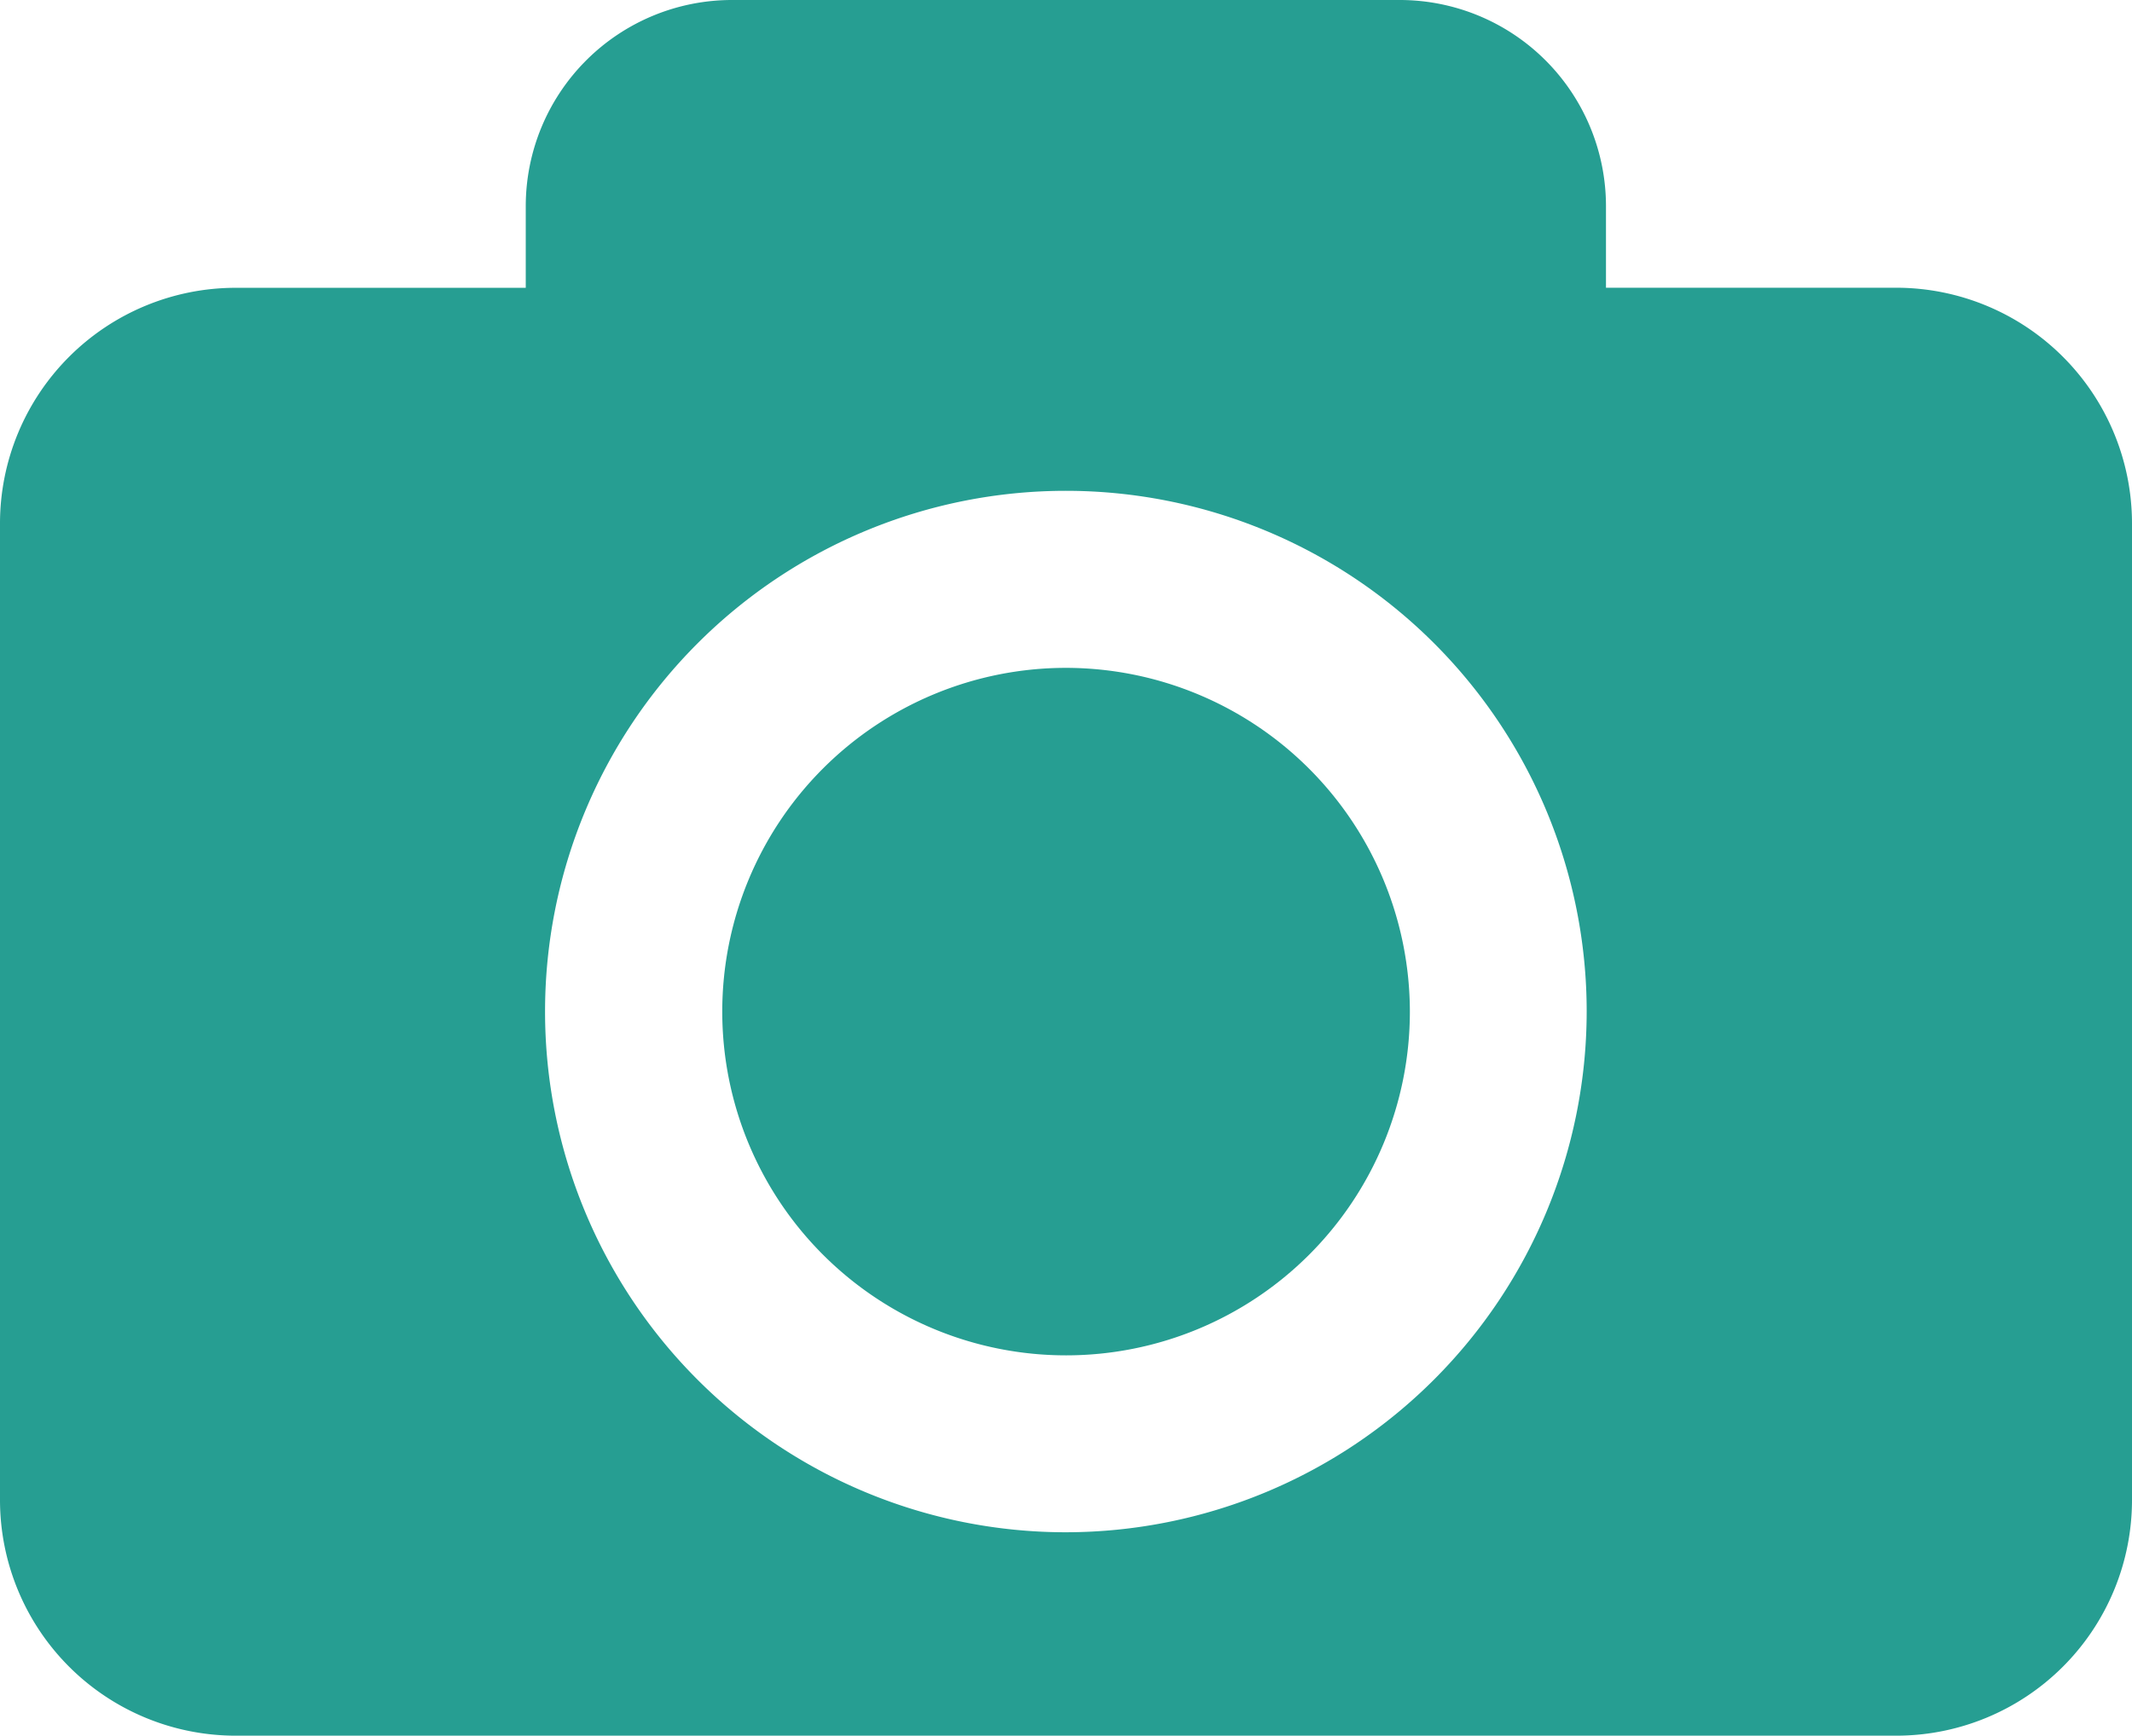
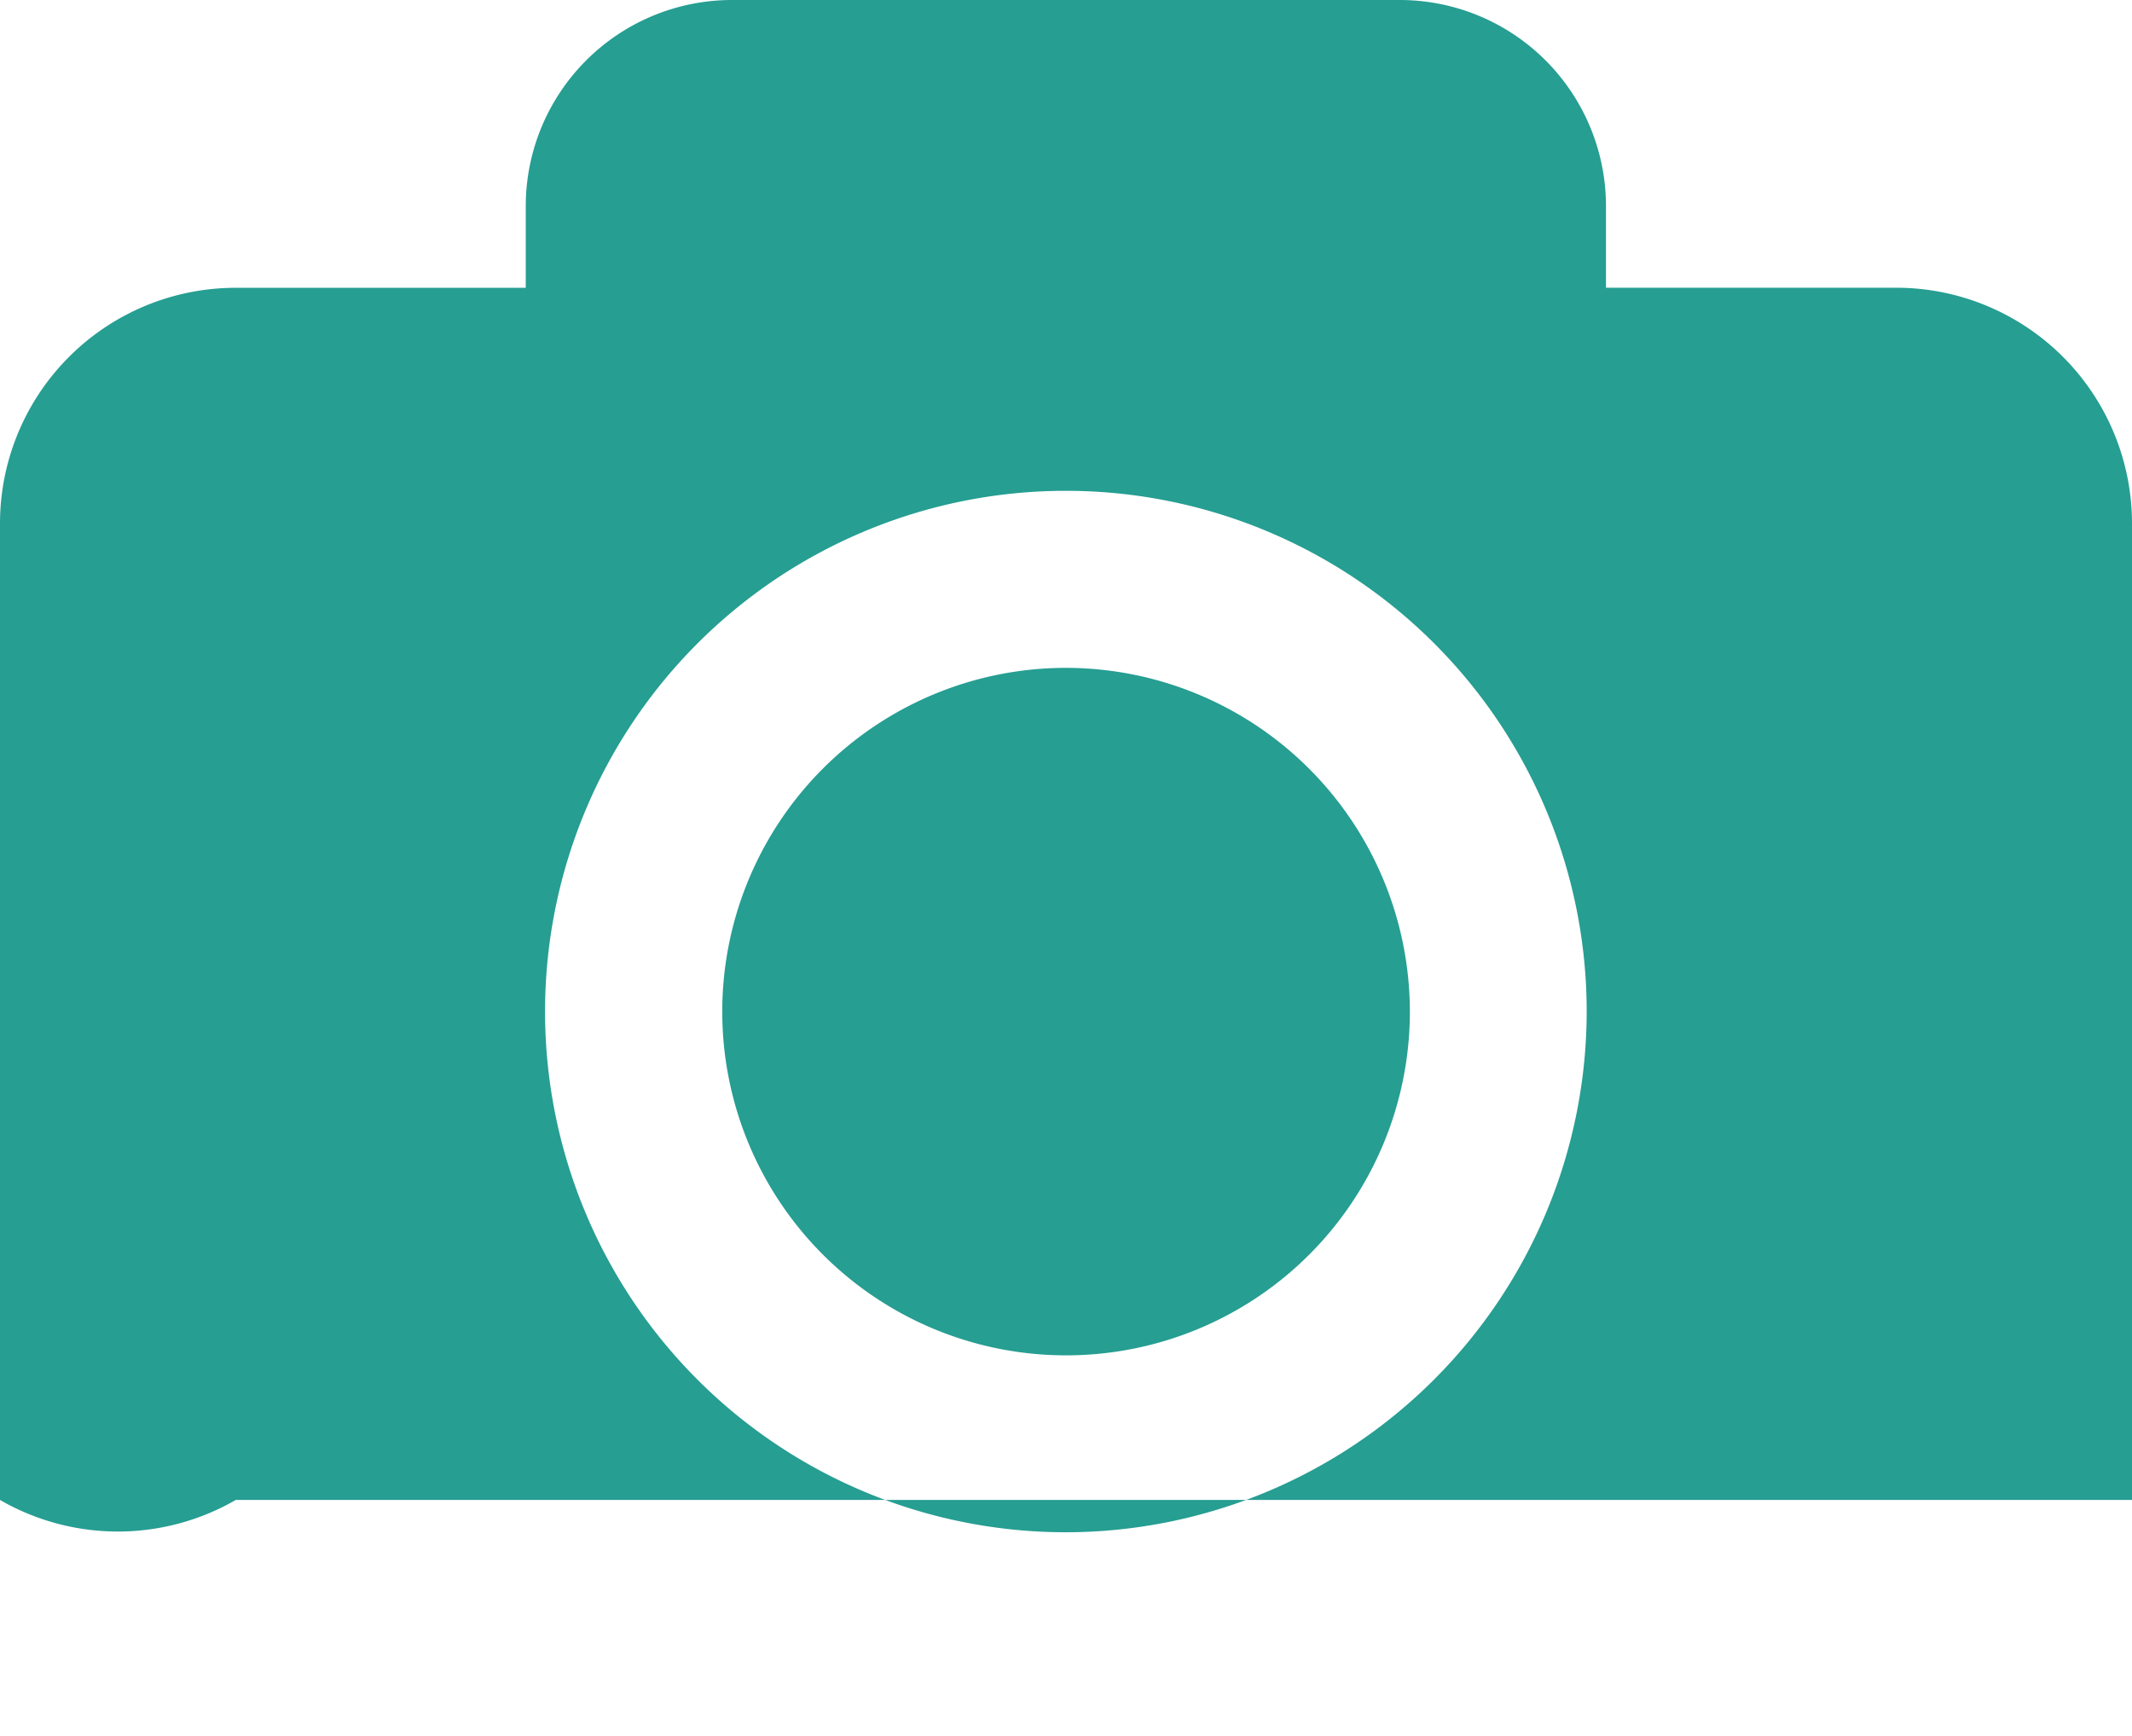
<svg xmlns="http://www.w3.org/2000/svg" id="photo-camera-interface-symbol-for-button" width="31.93" height="25.998" viewBox="0 0 31.93 25.998">
-   <path id="Path_3601" data-name="Path 3601" d="M21.115 18.514a5.149 5.149 0 11-5.15-5.15 5.155 5.155 0 015.15 5.15zM31.93 11.2v14.628a3.531 3.531 0 01-3.53 3.531H3.531A3.531 3.531 0 010 25.828V11.2a3.531 3.531 0 013.531-3.529h4.343V6.449a3.089 3.089 0 013.089-3.089h10a3.089 3.089 0 013.089 3.089V7.67H28.4a3.532 3.532 0 013.53 3.53zm-8.167 7.312a7.8 7.8 0 10-7.8 7.8 7.807 7.807 0 007.8-7.798z" transform="translate(0 -3.36)" fill="#269e92" />
+   <path id="Path_3601" data-name="Path 3601" d="M21.115 18.514a5.149 5.149 0 11-5.15-5.15 5.155 5.155 0 015.15 5.15zM31.93 11.2v14.628H3.531A3.531 3.531 0 010 25.828V11.2a3.531 3.531 0 013.531-3.529h4.343V6.449a3.089 3.089 0 013.089-3.089h10a3.089 3.089 0 013.089 3.089V7.67H28.4a3.532 3.532 0 013.53 3.53zm-8.167 7.312a7.8 7.8 0 10-7.8 7.8 7.807 7.807 0 007.8-7.798z" transform="translate(0 -3.36)" fill="#269e92" />
</svg>